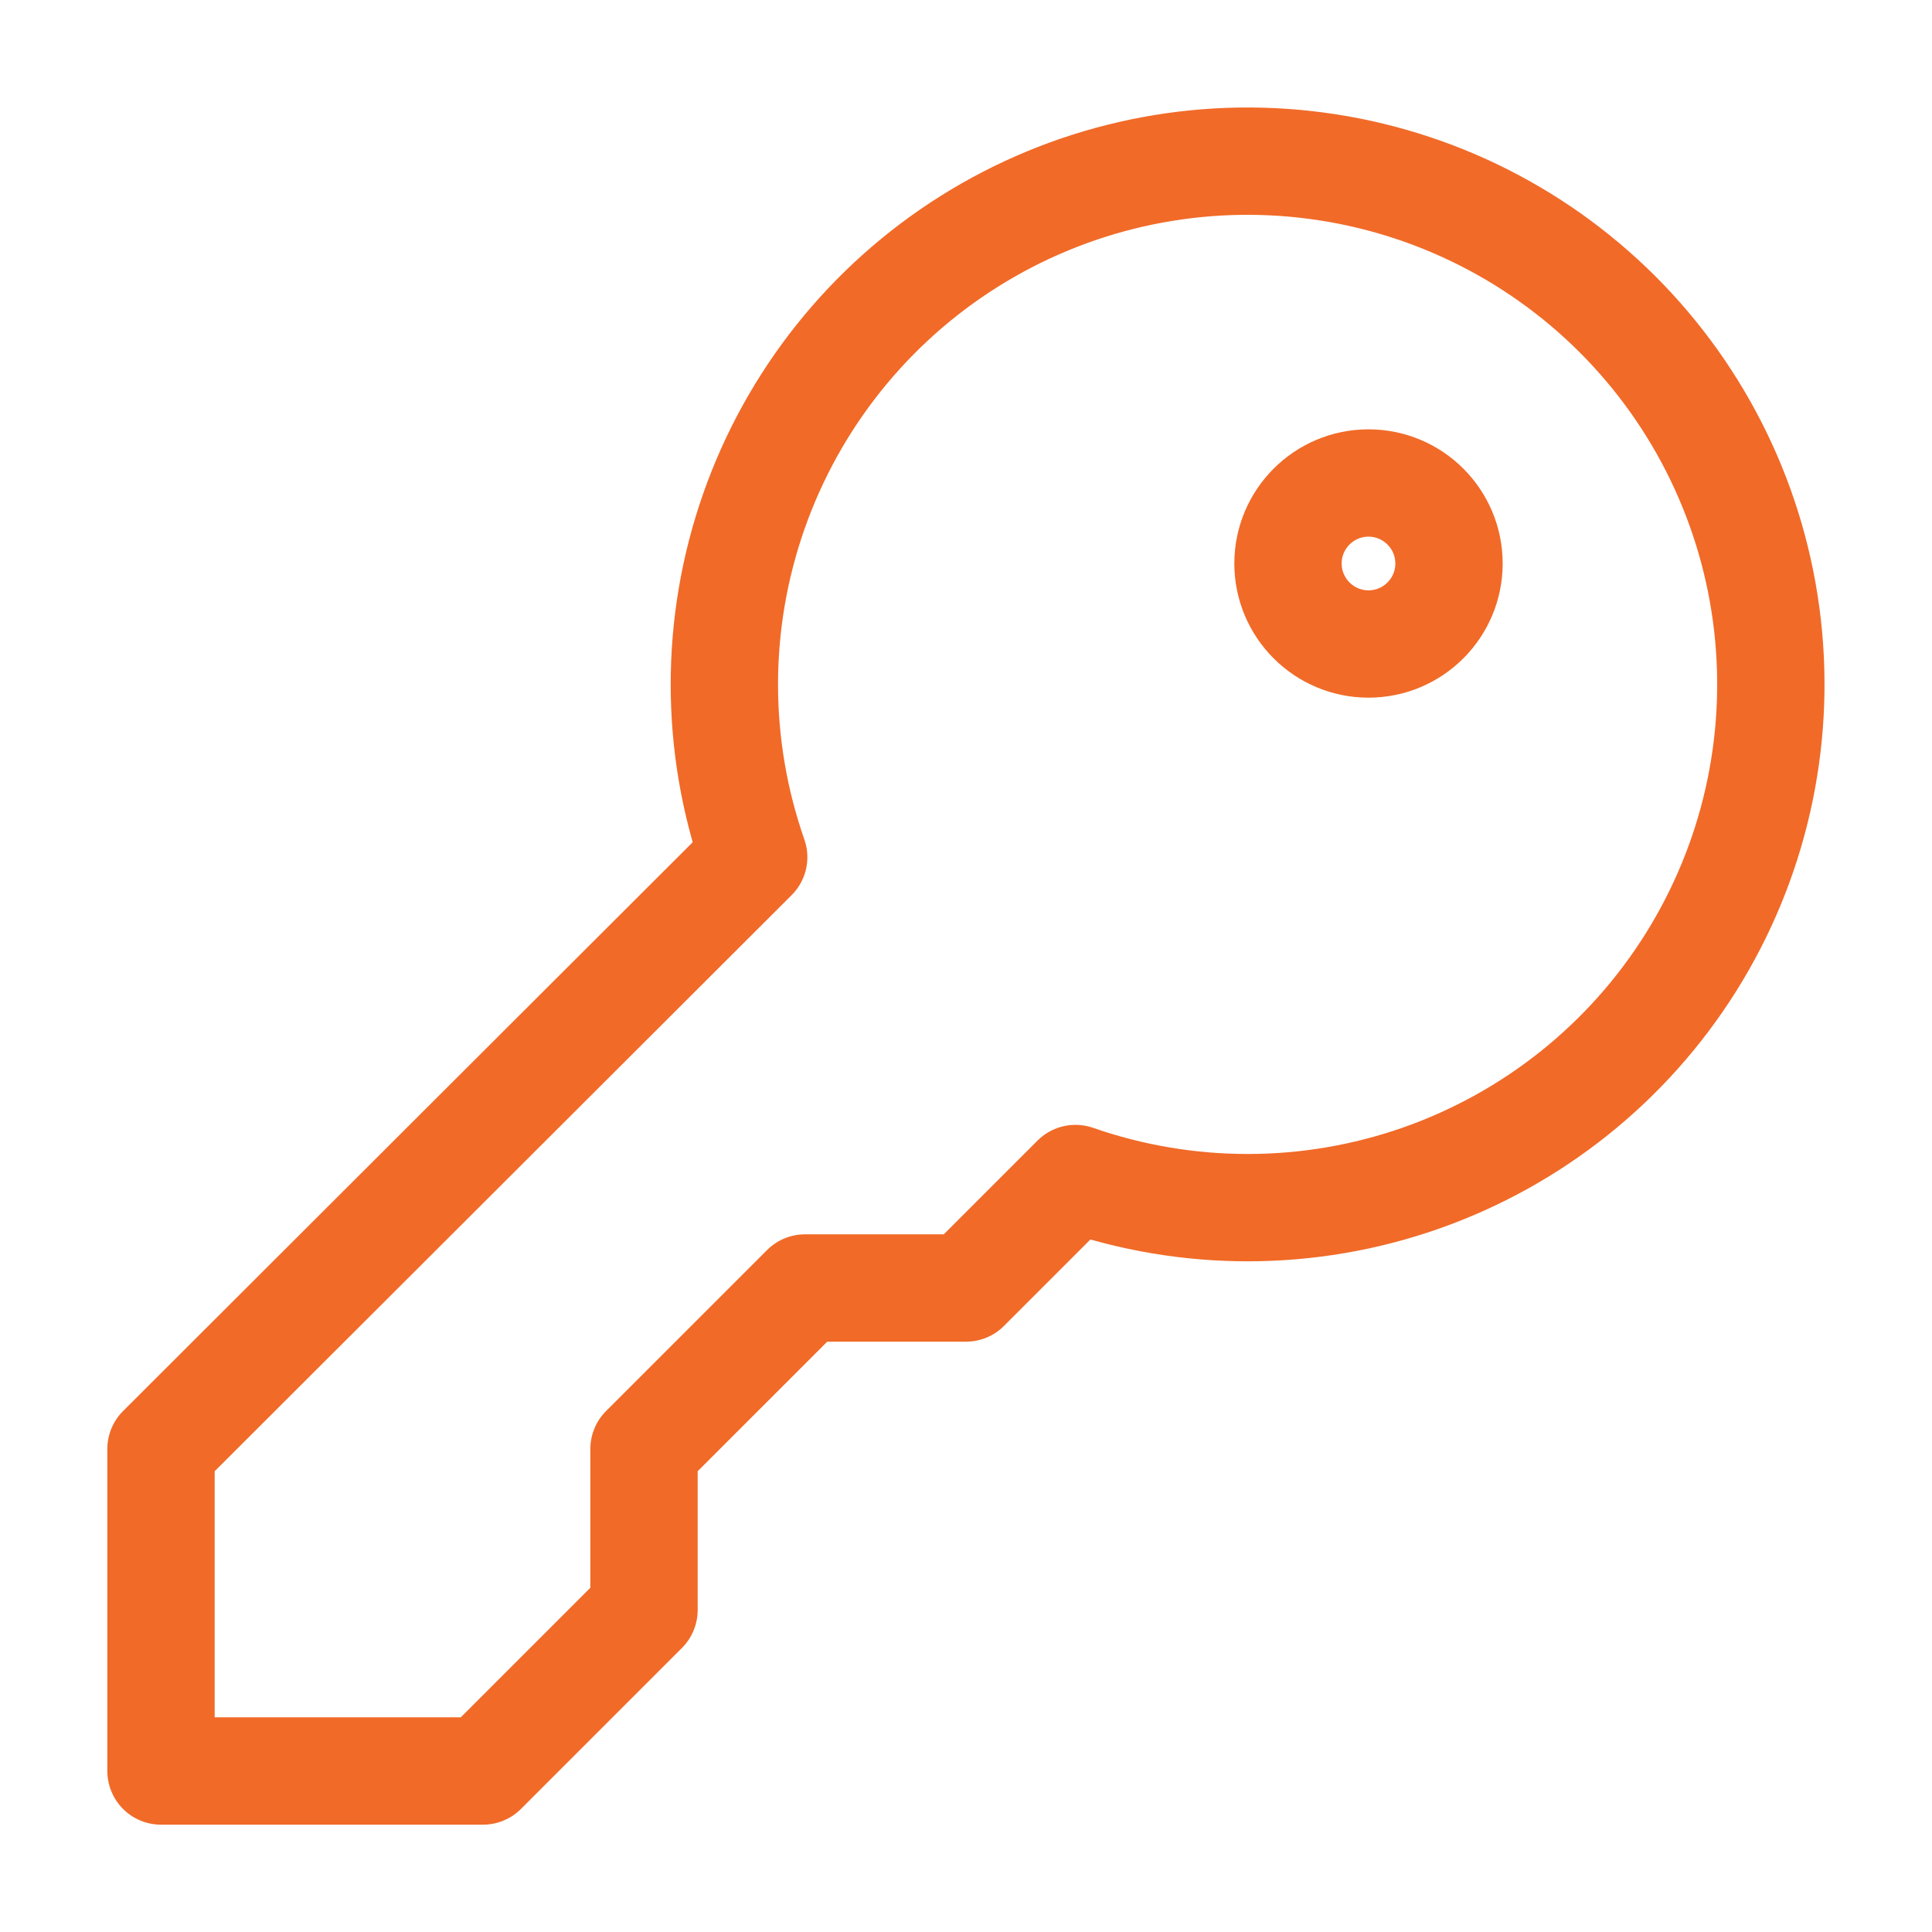
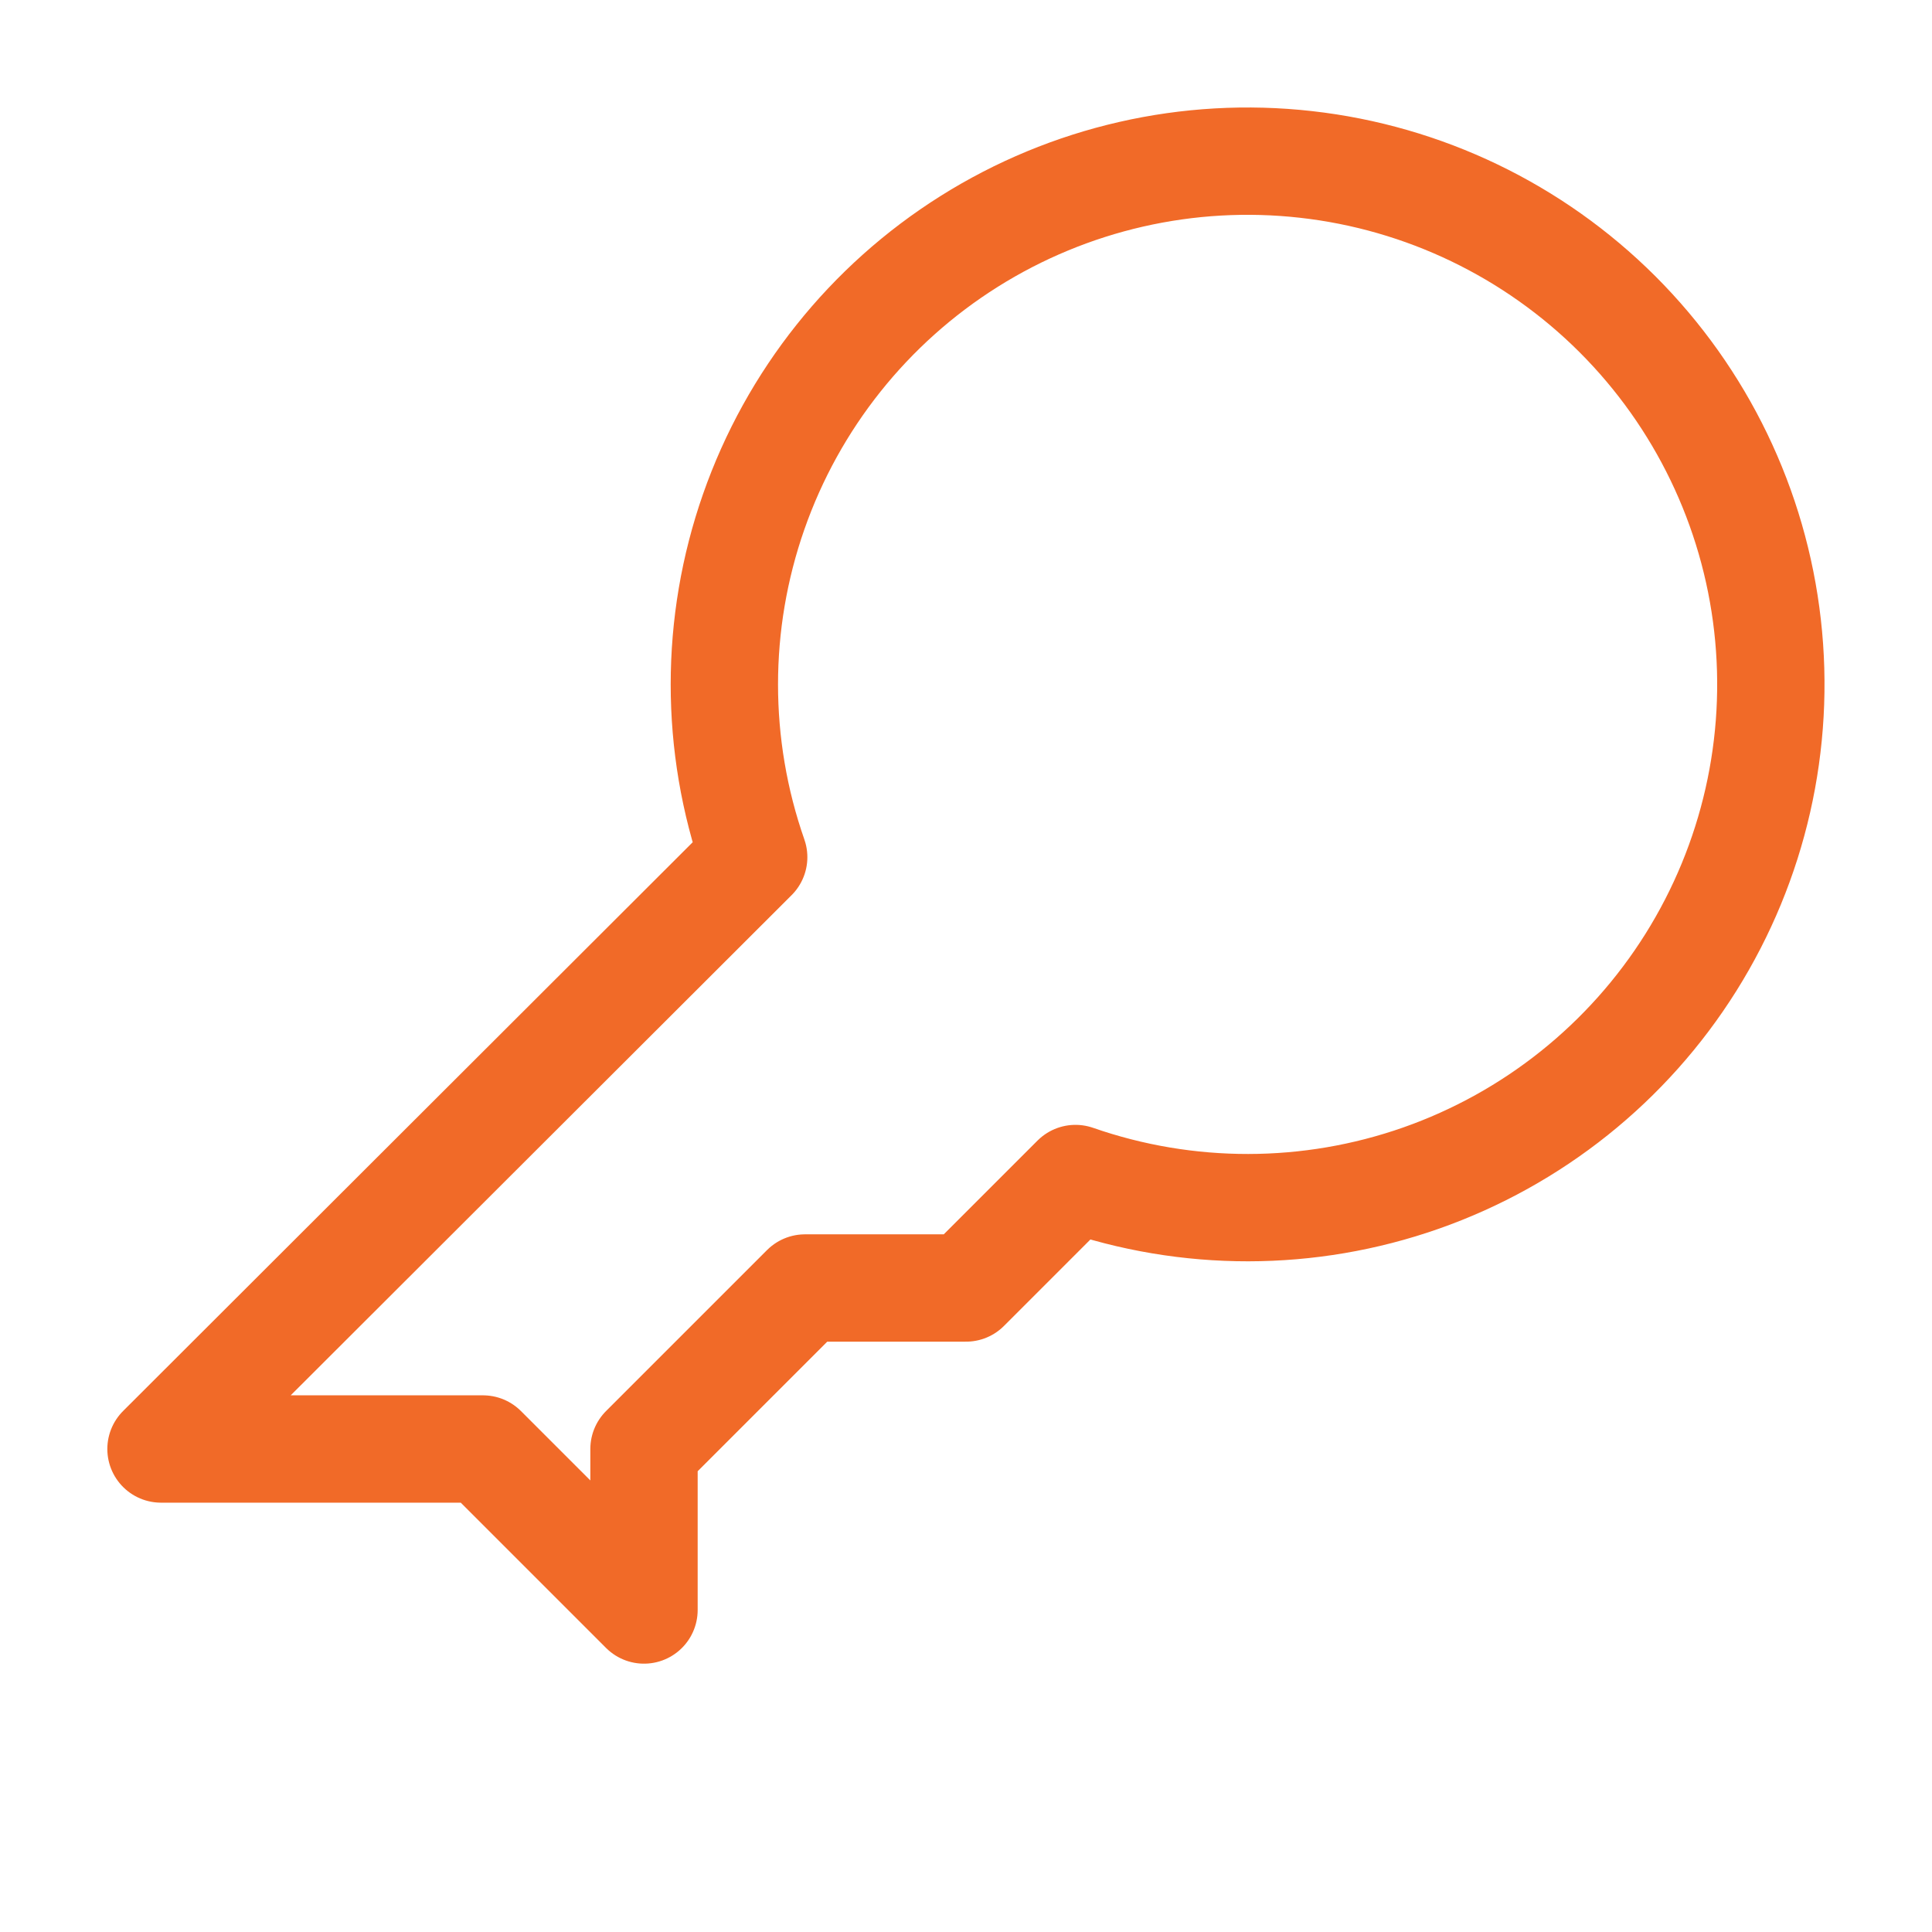
<svg xmlns="http://www.w3.org/2000/svg" width="36" height="36" viewBox="0 0 36 36" fill="none">
-   <path d="M12 27L15 24H18L20.04 21.96C22.125 22.686 24.395 22.684 26.479 21.952C28.562 21.22 30.335 19.803 31.508 17.932C32.681 16.061 33.184 13.847 32.935 11.653C32.687 9.459 31.7 7.415 30.138 5.854C28.575 4.294 26.529 3.31 24.335 3.064C22.141 2.817 19.928 3.323 18.058 4.499C16.189 5.674 14.774 7.449 14.045 9.533C13.315 11.618 13.315 13.888 14.044 15.972L3 27V33H9L12 30V27Z" stroke="#F16A28" stroke-width="2" stroke-linecap="round" stroke-linejoin="round" />
-   <path d="M25.5 12C26.328 12 27 11.328 27 10.5C27 9.672 26.328 9 25.5 9C24.672 9 24 9.672 24 10.5C24 11.328 24.672 12 25.5 12Z" stroke="#F16A28" stroke-width="2" stroke-linecap="round" stroke-linejoin="round" />
+   <path d="M12 27L15 24H18L20.04 21.96C22.125 22.686 24.395 22.684 26.479 21.952C28.562 21.22 30.335 19.803 31.508 17.932C32.681 16.061 33.184 13.847 32.935 11.653C32.687 9.459 31.7 7.415 30.138 5.854C28.575 4.294 26.529 3.31 24.335 3.064C22.141 2.817 19.928 3.323 18.058 4.499C16.189 5.674 14.774 7.449 14.045 9.533C13.315 11.618 13.315 13.888 14.044 15.972L3 27H9L12 30V27Z" stroke="#F16A28" stroke-width="2" stroke-linecap="round" stroke-linejoin="round" />
</svg>